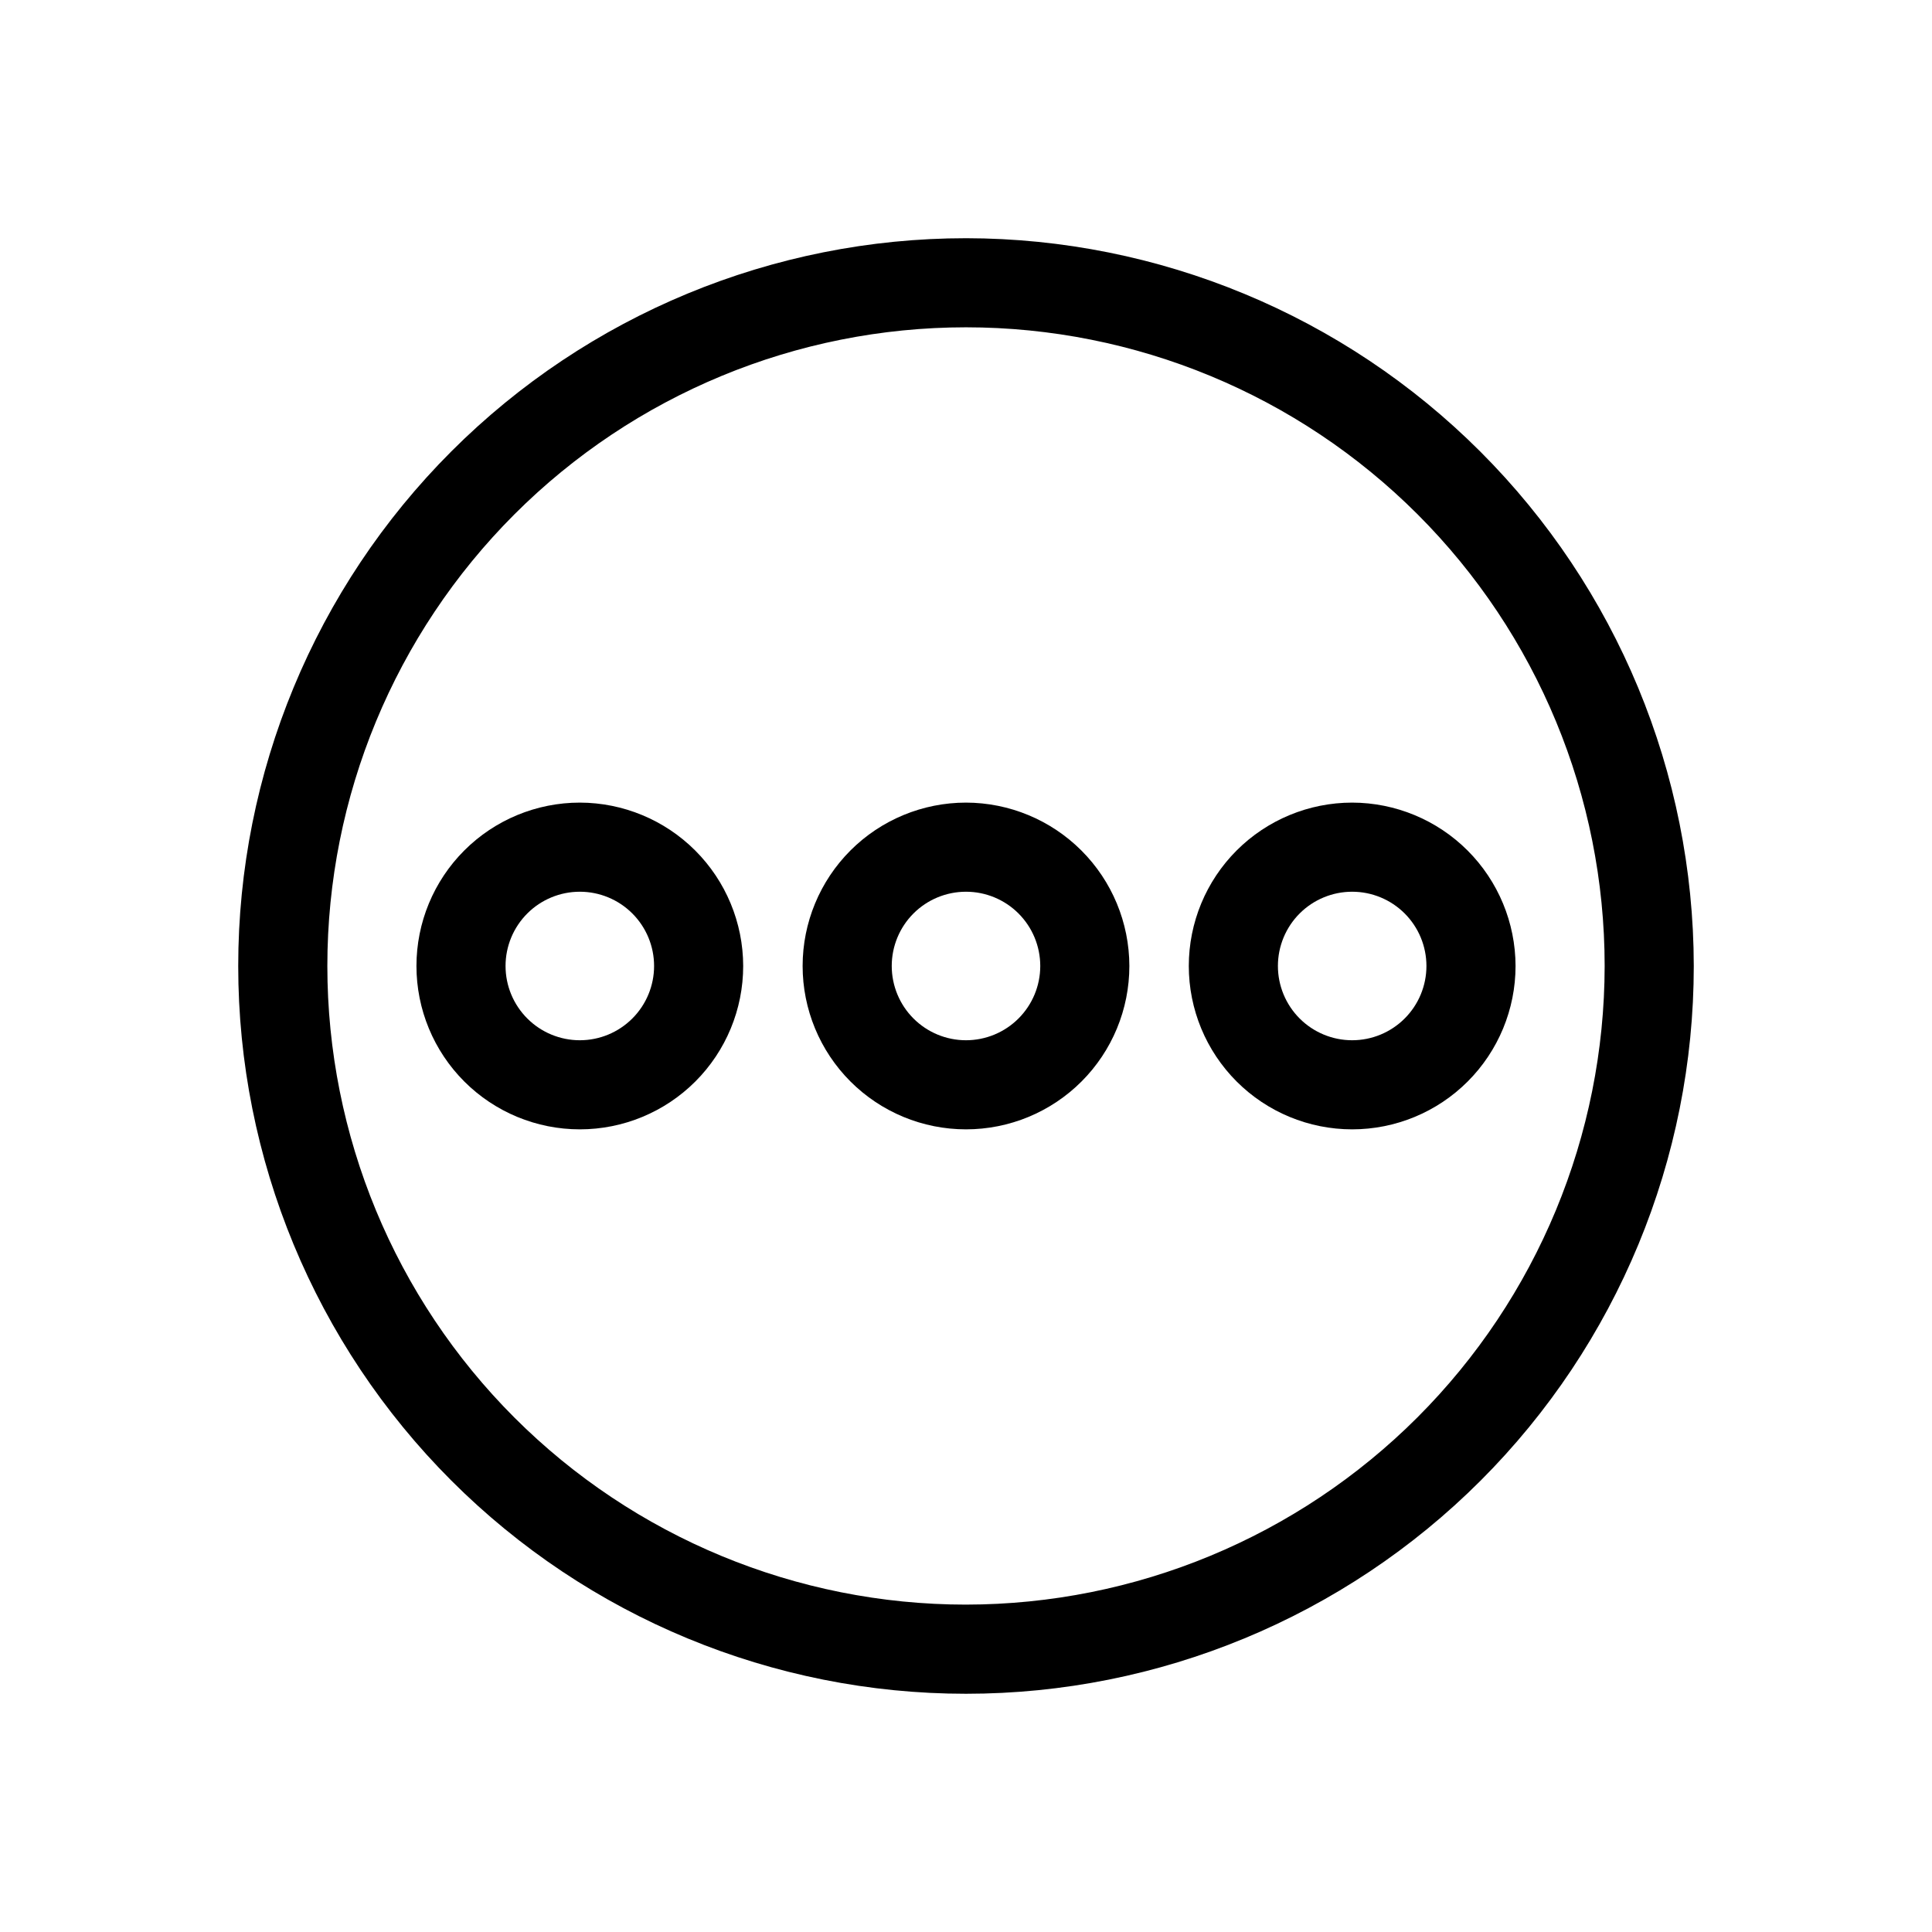
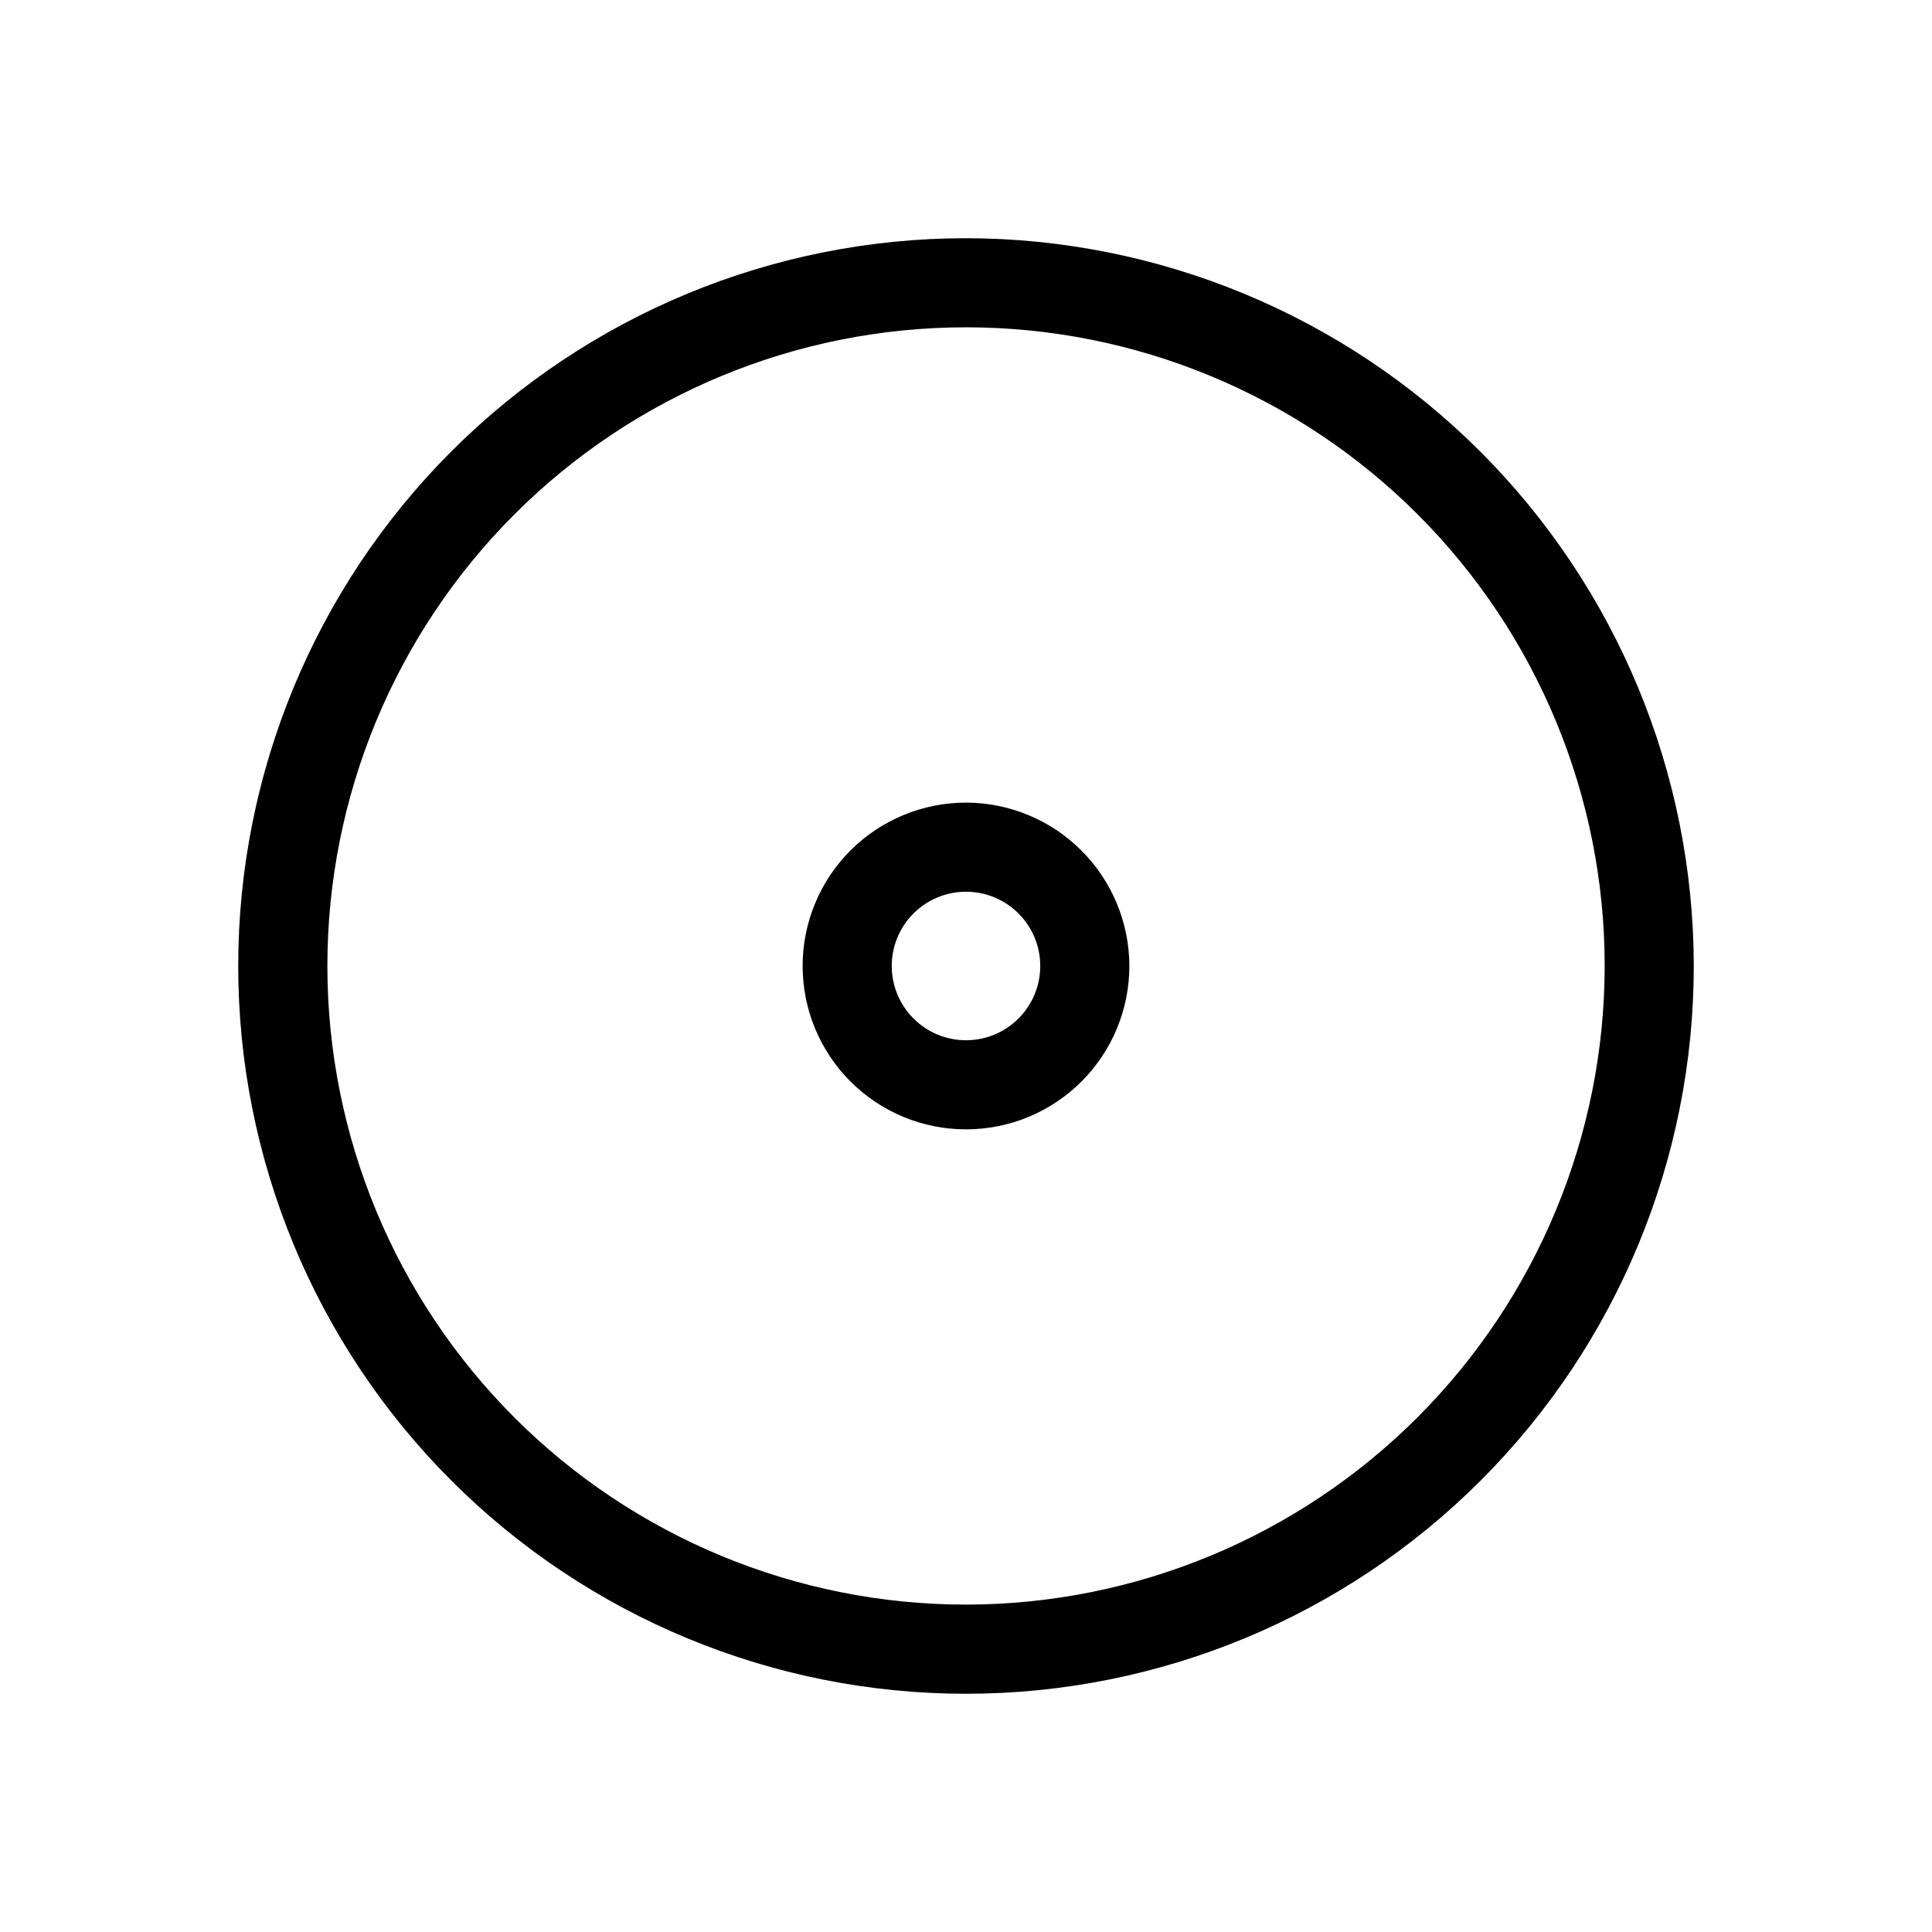
<svg xmlns="http://www.w3.org/2000/svg" fill="#000000" width="800px" height="800px" version="1.1" viewBox="144 144 512 512">
  <g>
-     <path d="m400 207.13c-51.152 0-100.21 20.32-136.38 56.488-36.168 36.172-56.488 85.227-56.488 136.38 0 51.148 20.32 100.21 56.488 136.38 36.172 36.168 85.227 56.488 136.38 56.488 51.148 0 100.21-20.32 136.38-56.488s56.488-85.227 56.488-136.38c-0.062-51.133-20.402-100.15-56.559-136.31s-85.176-56.496-136.3-56.559zm0 362.11c-44.891 0-87.938-17.832-119.68-49.57-31.738-31.742-49.57-74.789-49.57-119.68 0-44.891 17.832-87.938 49.57-119.68 31.742-31.738 74.789-49.57 119.68-49.57 44.887 0 87.934 17.832 119.68 49.57 31.738 31.742 49.57 74.789 49.57 119.68-0.039 44.875-17.887 87.898-49.617 119.63-31.73 31.73-74.754 49.578-119.63 49.617z" />
+     <path d="m400 207.13c-51.152 0-100.21 20.32-136.38 56.488-36.168 36.172-56.488 85.227-56.488 136.38 0 51.148 20.32 100.21 56.488 136.38 36.172 36.168 85.227 56.488 136.38 56.488 51.148 0 100.21-20.32 136.38-56.488s56.488-85.227 56.488-136.38c-0.062-51.133-20.402-100.15-56.559-136.31s-85.176-56.496-136.3-56.559m0 362.11c-44.891 0-87.938-17.832-119.68-49.57-31.738-31.742-49.57-74.789-49.57-119.68 0-44.891 17.832-87.938 49.57-119.68 31.742-31.738 74.789-49.57 119.68-49.57 44.887 0 87.934 17.832 119.68 49.57 31.738 31.742 49.57 74.789 49.57 119.68-0.039 44.875-17.887 87.898-49.617 119.63-31.73 31.73-74.754 49.578-119.63 49.617z" />
    <path d="m400 356.7c-11.484 0-22.496 4.562-30.617 12.68-8.117 8.121-12.68 19.133-12.68 30.617 0 11.48 4.562 22.492 12.68 30.613 8.121 8.121 19.133 12.68 30.617 12.68 11.48 0 22.492-4.559 30.613-12.68 8.121-8.121 12.68-19.133 12.68-30.613-0.02-11.477-4.586-22.477-12.703-30.594-8.113-8.113-19.113-12.684-30.59-12.703zm0 62.977c-5.223 0-10.227-2.074-13.918-5.766-3.691-3.691-5.762-8.695-5.762-13.914 0-5.223 2.07-10.227 5.762-13.918 3.691-3.691 8.695-5.762 13.918-5.762 5.219 0 10.223 2.07 13.914 5.762 3.691 3.691 5.766 8.695 5.766 13.918 0 5.219-2.074 10.223-5.766 13.914-3.691 3.691-8.695 5.766-13.914 5.766z" />
-     <path d="m502.34 356.7c-11.484 0-22.496 4.562-30.617 12.68-8.117 8.121-12.68 19.133-12.68 30.617 0 11.48 4.562 22.492 12.68 30.613 8.121 8.121 19.133 12.68 30.617 12.68 11.48 0 22.496-4.559 30.613-12.68 8.121-8.121 12.684-19.133 12.684-30.613-0.023-11.477-4.59-22.477-12.707-30.594-8.113-8.113-19.113-12.684-30.59-12.703zm0 62.977c-5.219 0-10.227-2.074-13.918-5.766-3.691-3.691-5.762-8.695-5.762-13.914 0-5.223 2.07-10.227 5.762-13.918 3.691-3.691 8.699-5.762 13.918-5.762s10.223 2.07 13.914 5.762c3.691 3.691 5.766 8.695 5.766 13.918 0 5.219-2.074 10.223-5.766 13.914-3.691 3.691-8.695 5.766-13.914 5.766z" />
-     <path d="m297.66 356.7c-11.484 0-22.496 4.562-30.617 12.68-8.121 8.121-12.68 19.133-12.68 30.617 0 11.48 4.559 22.492 12.68 30.613 8.121 8.121 19.133 12.68 30.617 12.68 11.48 0 22.492-4.559 30.613-12.68 8.121-8.121 12.68-19.133 12.68-30.613-0.02-11.477-4.586-22.477-12.703-30.594-8.113-8.113-19.117-12.684-30.59-12.703zm0 62.977c-5.223 0-10.227-2.074-13.918-5.766-3.691-3.691-5.766-8.695-5.766-13.914 0-5.223 2.074-10.227 5.766-13.918 3.691-3.691 8.695-5.762 13.918-5.762 5.219 0 10.223 2.07 13.914 5.762 3.691 3.691 5.766 8.695 5.766 13.918 0 5.219-2.074 10.223-5.766 13.914-3.691 3.691-8.695 5.766-13.914 5.766z" />
  </g>
</svg>